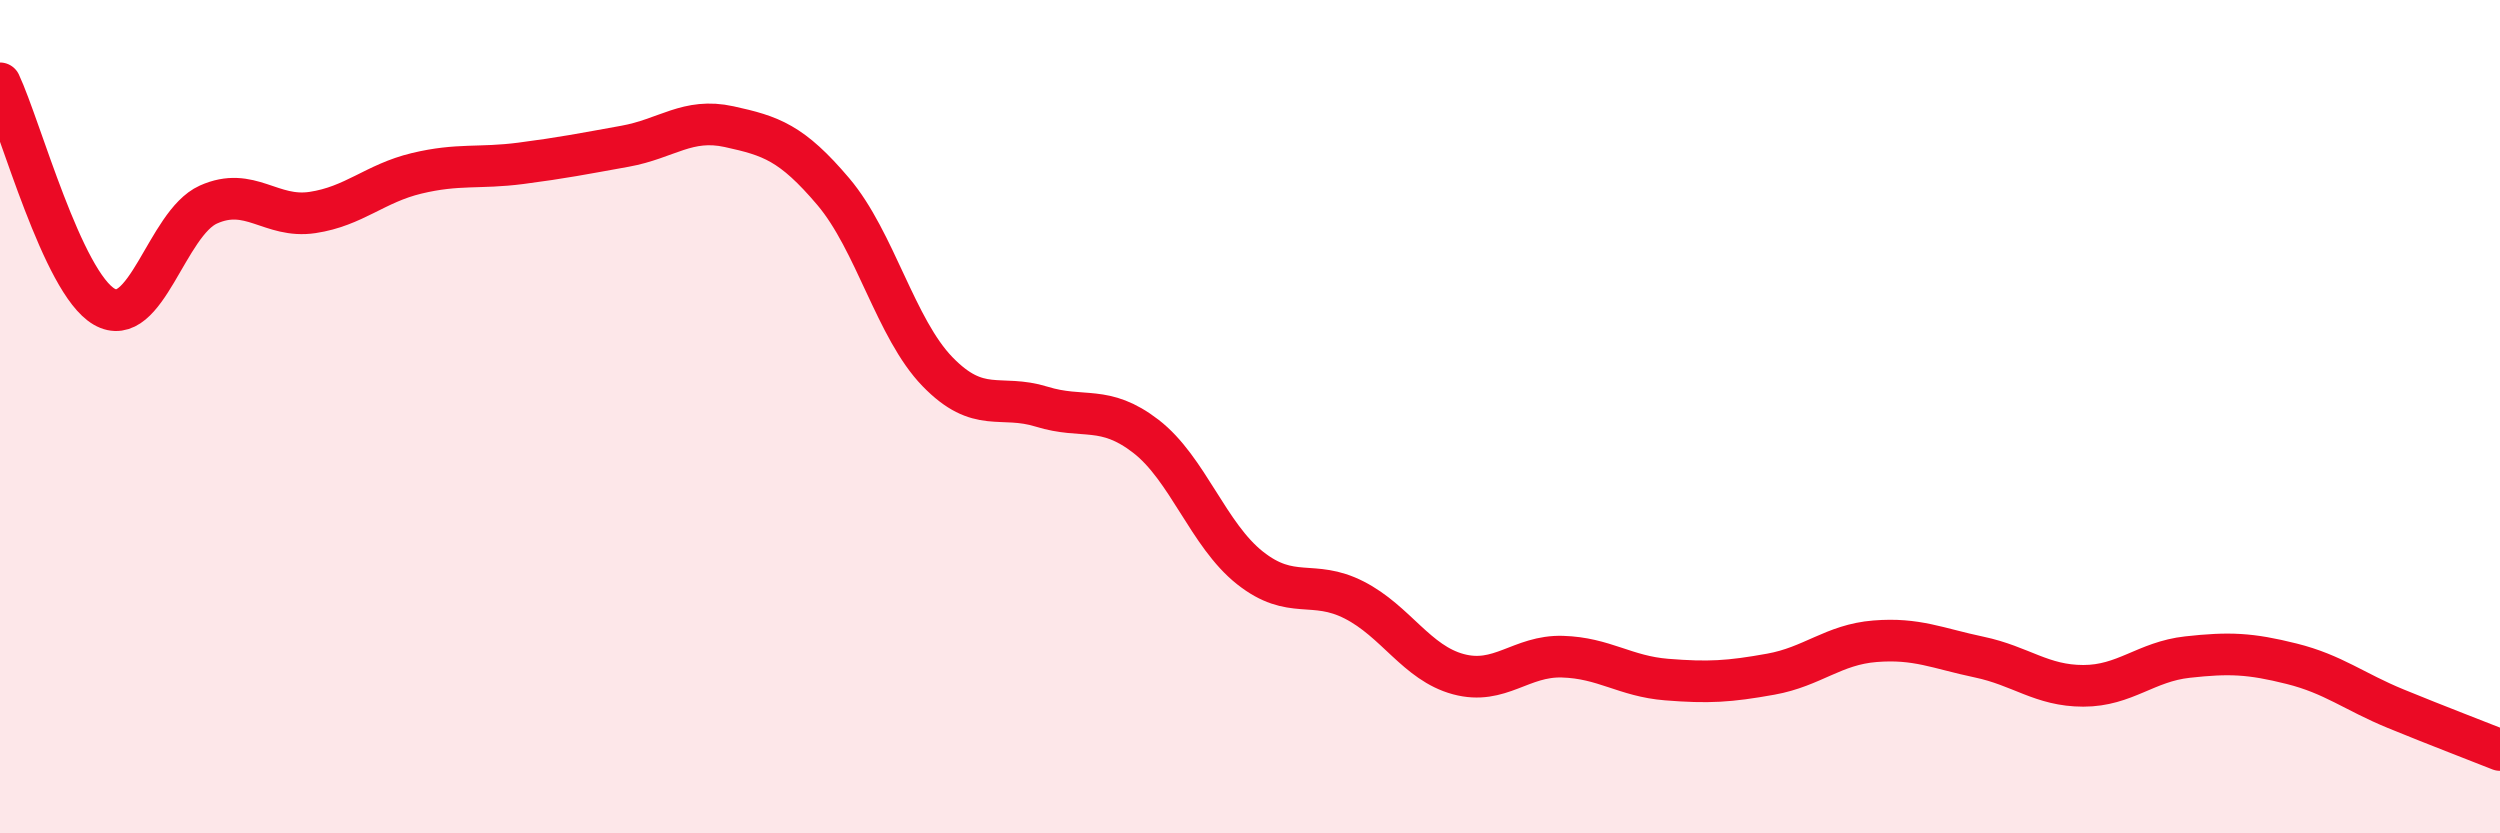
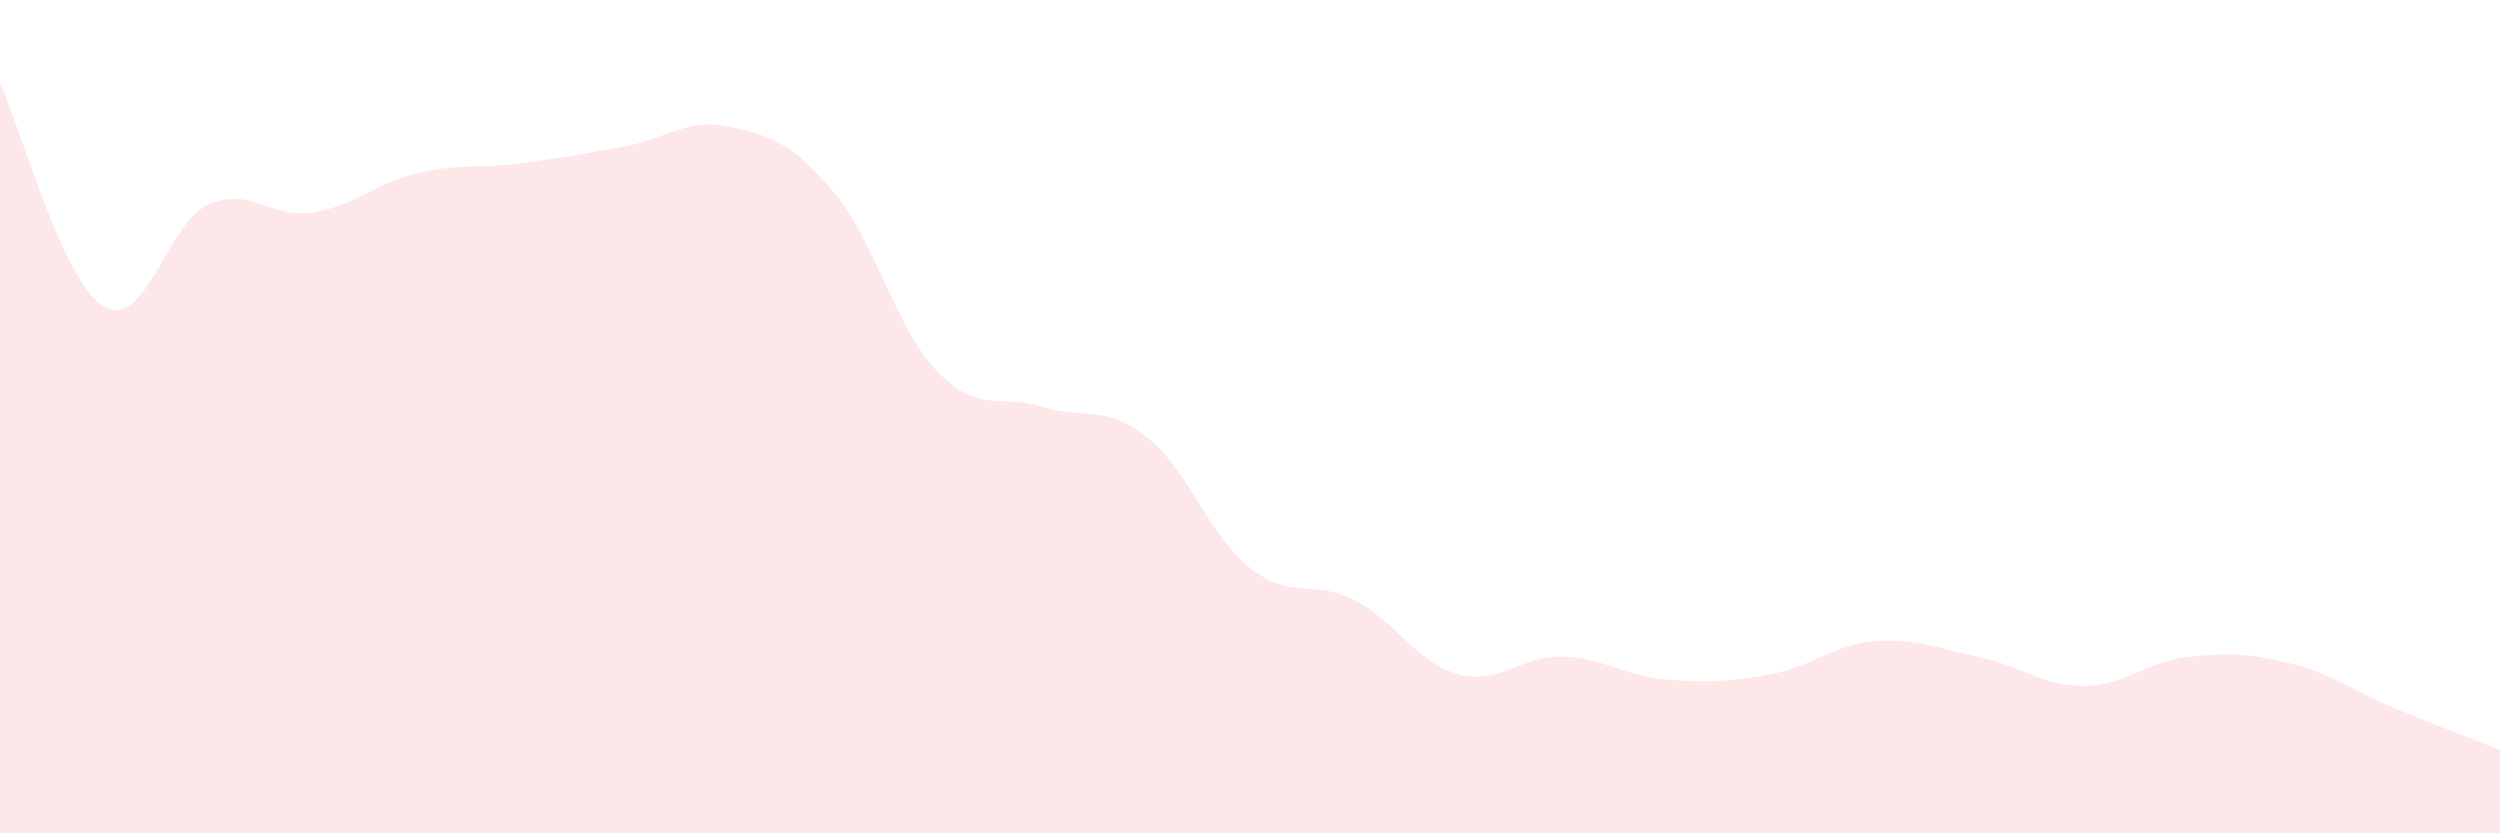
<svg xmlns="http://www.w3.org/2000/svg" width="60" height="20" viewBox="0 0 60 20">
  <path d="M 0,2 C 0.5,3.07 1.5,6.78 2.5,7.36 C 3.5,7.94 4,5.36 5,4.91 C 6,4.46 6.5,5.25 7.5,5.1 C 8.5,4.95 9,4.4 10,4.16 C 11,3.92 11.5,4.05 12.5,3.92 C 13.5,3.79 14,3.69 15,3.51 C 16,3.33 16.5,2.82 17.5,3.04 C 18.5,3.26 19,3.42 20,4.6 C 21,5.78 21.5,7.89 22.5,8.92 C 23.5,9.95 24,9.45 25,9.76 C 26,10.07 26.5,9.7 27.5,10.47 C 28.5,11.24 29,12.84 30,13.63 C 31,14.42 31.5,13.89 32.5,14.4 C 33.5,14.91 34,15.91 35,16.18 C 36,16.45 36.5,15.73 37.5,15.76 C 38.5,15.79 39,16.23 40,16.31 C 41,16.39 41.5,16.36 42.5,16.18 C 43.5,16 44,15.47 45,15.39 C 46,15.31 46.5,15.56 47.5,15.77 C 48.5,15.98 49,16.46 50,16.46 C 51,16.46 51.5,15.88 52.5,15.77 C 53.5,15.66 54,15.68 55,15.93 C 56,16.18 56.5,16.6 57.5,17.01 C 58.5,17.42 59.5,17.8 60,18L60 20L0 20Z" fill="#EB0A25" opacity="0.1" stroke-linecap="round" stroke-linejoin="round" />
-   <path d="M 0,2 C 0.5,3.07 1.5,6.78 2.5,7.36 C 3.5,7.94 4,5.36 5,4.91 C 6,4.46 6.5,5.25 7.5,5.1 C 8.5,4.95 9,4.4 10,4.16 C 11,3.92 11.5,4.05 12.5,3.92 C 13.5,3.79 14,3.69 15,3.51 C 16,3.33 16.5,2.82 17.5,3.04 C 18.5,3.26 19,3.42 20,4.6 C 21,5.78 21.5,7.89 22.5,8.92 C 23.5,9.95 24,9.45 25,9.76 C 26,10.07 26.5,9.7 27.5,10.47 C 28.5,11.24 29,12.84 30,13.63 C 31,14.42 31.5,13.89 32.5,14.4 C 33.5,14.91 34,15.91 35,16.18 C 36,16.45 36.5,15.73 37.5,15.76 C 38.5,15.79 39,16.23 40,16.31 C 41,16.39 41.5,16.36 42.5,16.18 C 43.5,16 44,15.47 45,15.39 C 46,15.31 46.5,15.56 47.5,15.77 C 48.5,15.98 49,16.46 50,16.46 C 51,16.46 51.5,15.88 52.5,15.77 C 53.5,15.66 54,15.68 55,15.93 C 56,16.18 56.5,16.6 57.5,17.01 C 58.5,17.42 59.5,17.8 60,18" stroke="#EB0A25" stroke-width="1" fill="none" stroke-linecap="round" stroke-linejoin="round" />
</svg>